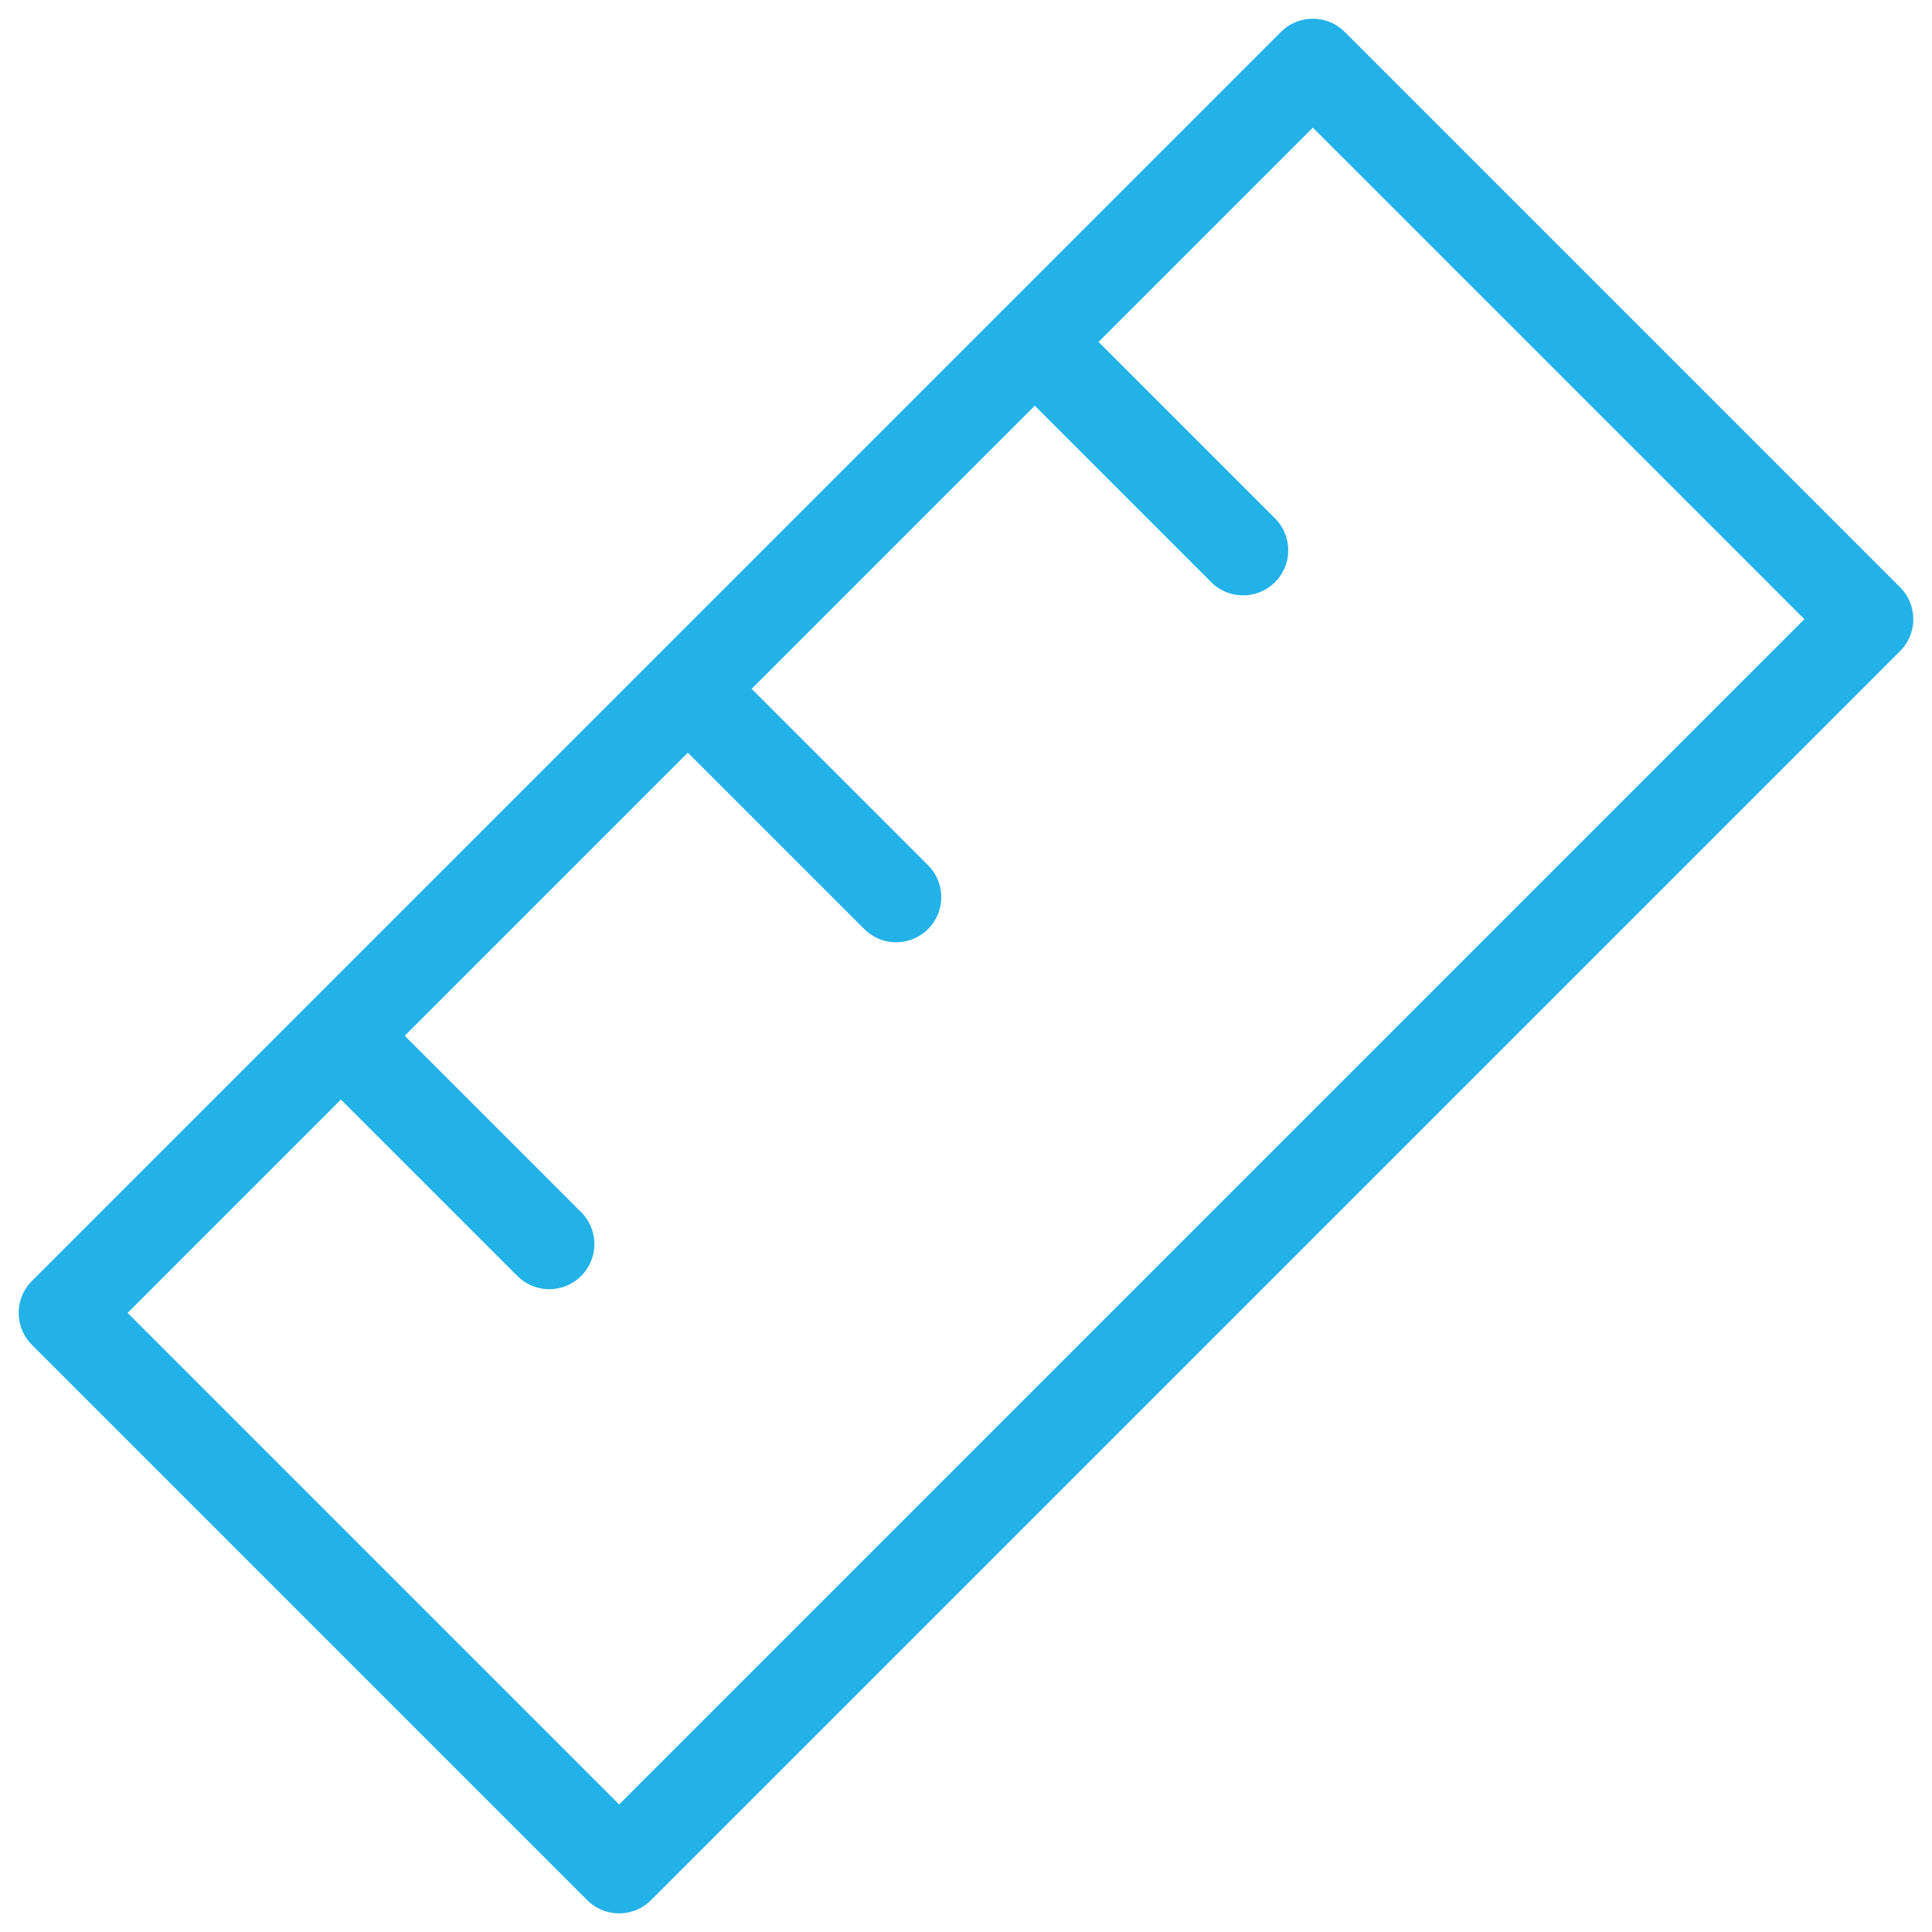
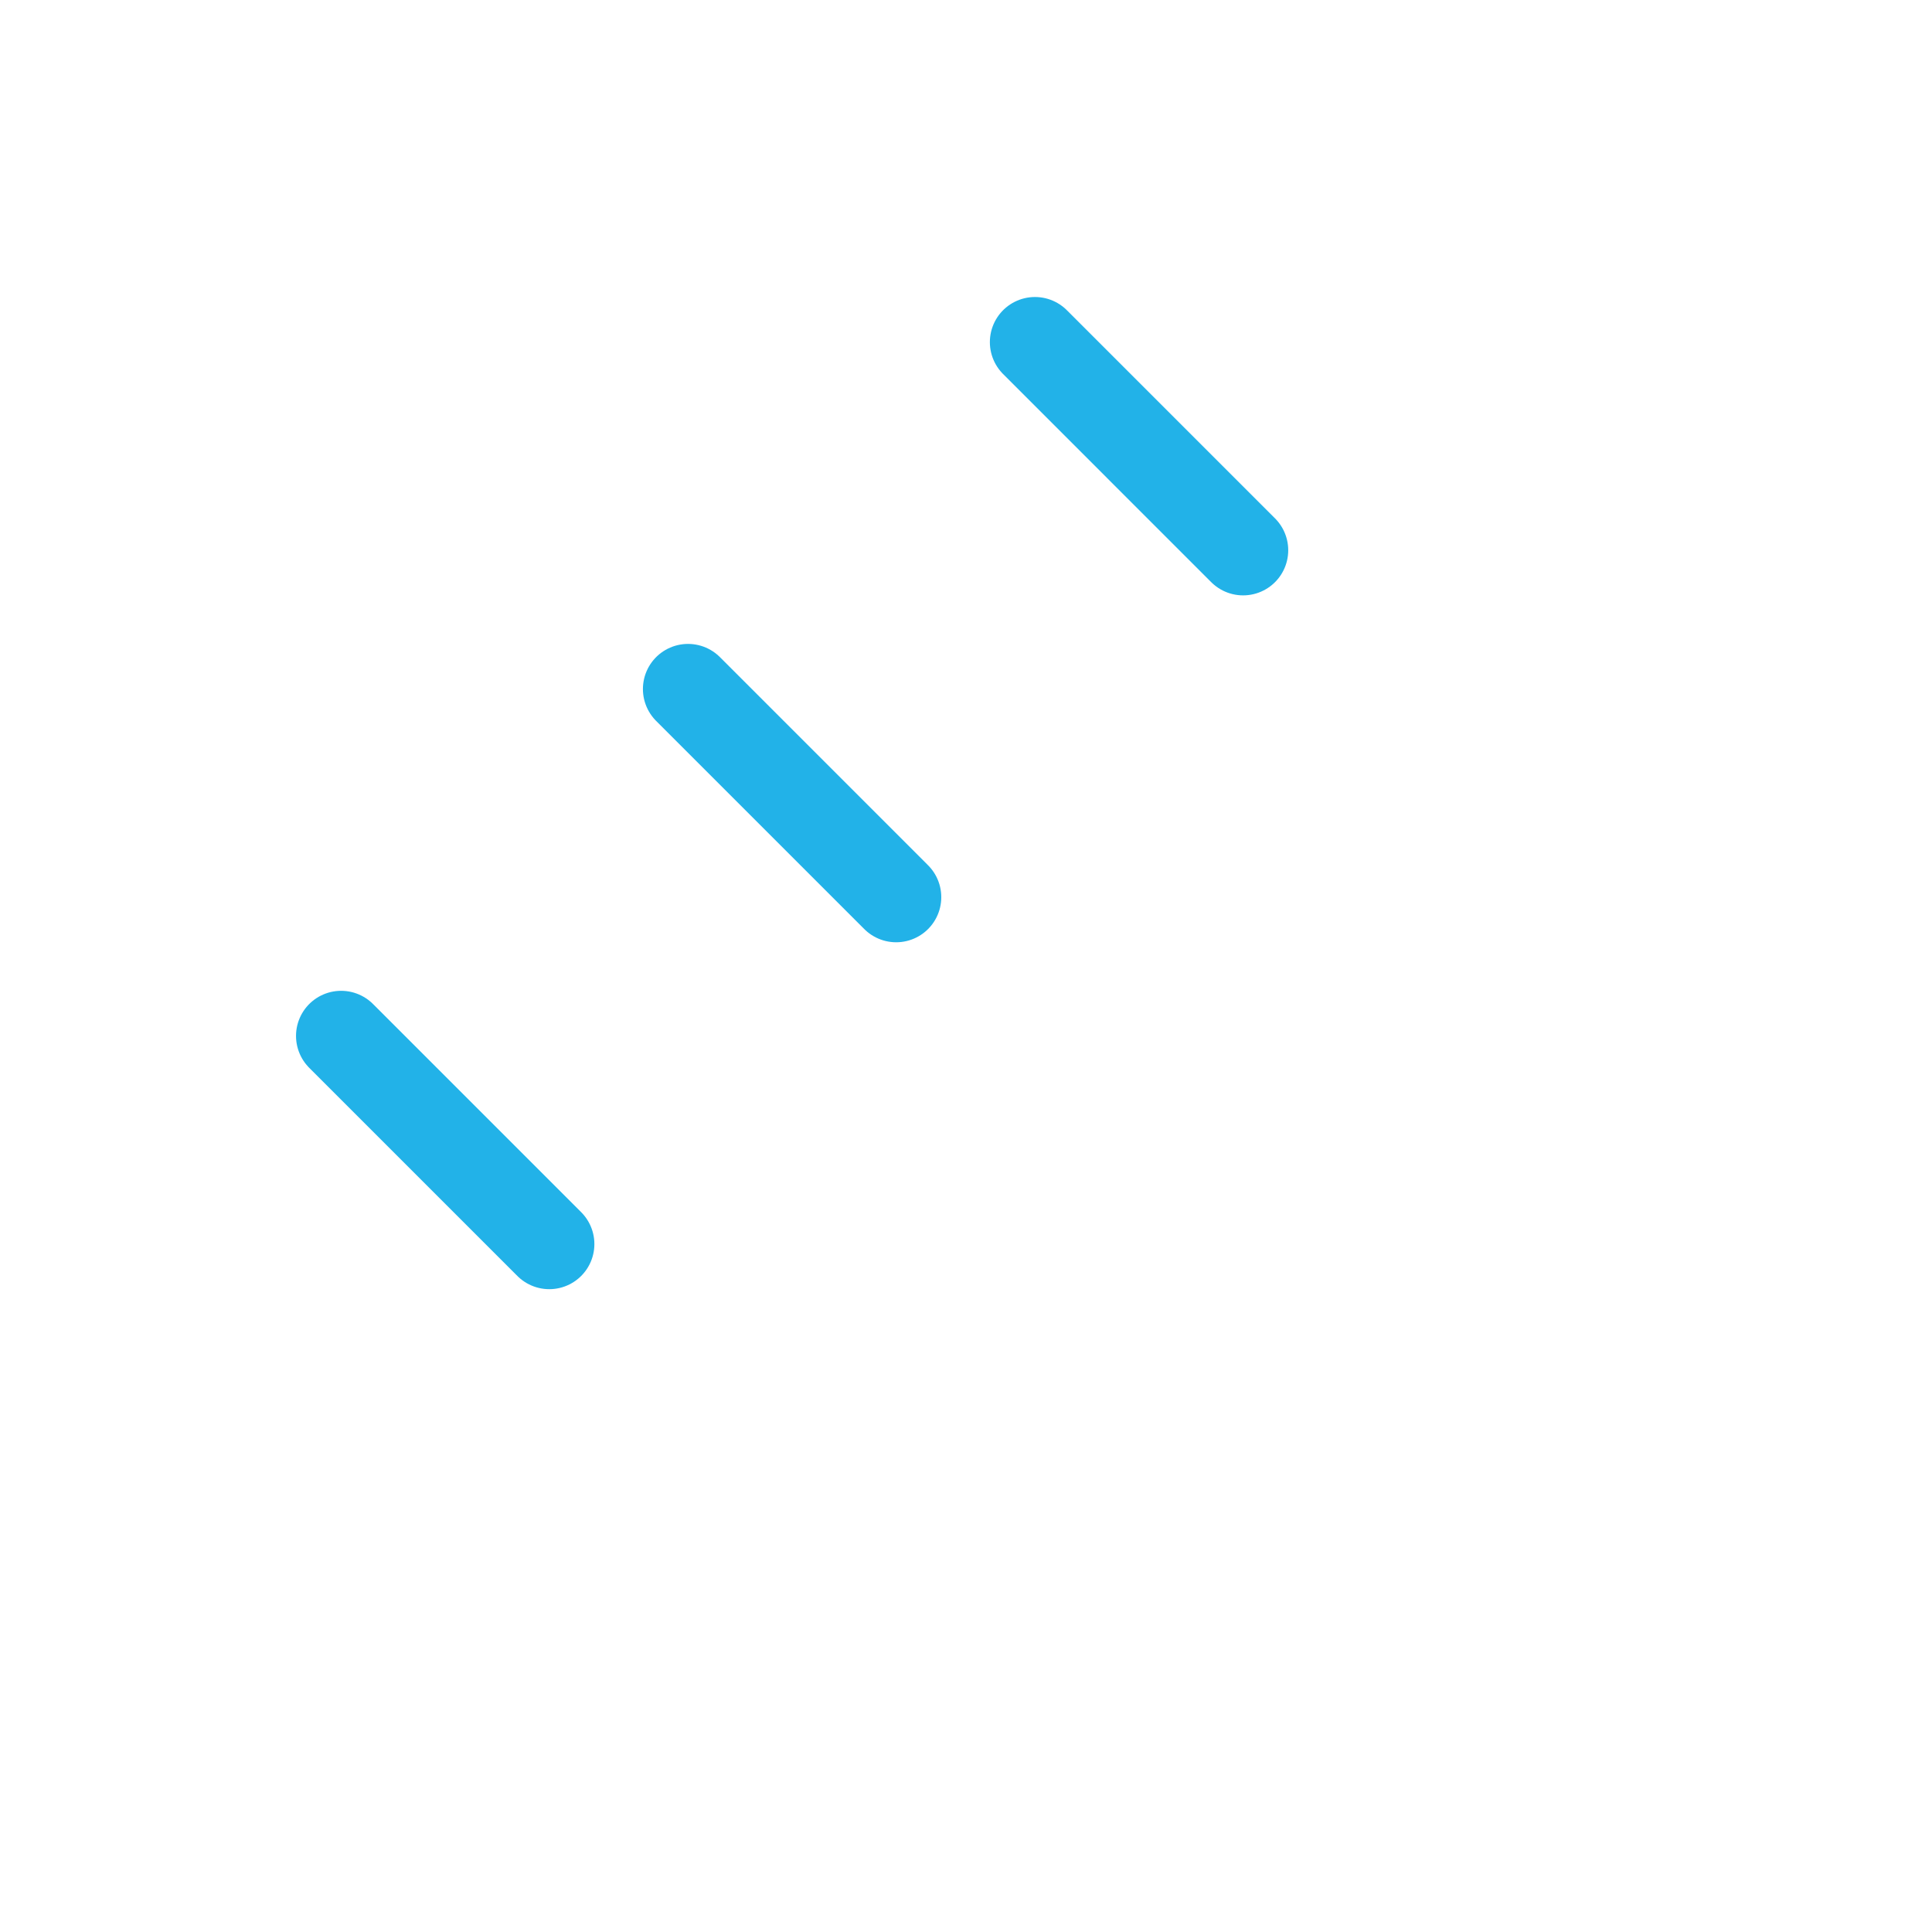
<svg xmlns="http://www.w3.org/2000/svg" width="42.828" height="42.829" viewBox="0 0 42.828 42.829">
  <g id="Group_817" data-name="Group 817" transform="translate(-0.304 -0.281)">
    <g id="Group_816" data-name="Group 816" transform="translate(1.718 1.696)">
-       <rect id="Rectangle_1503" data-name="Rectangle 1503" width="39.158" height="17.41" transform="translate(0 27.689) rotate(-45)" fill="none" stroke="#22b2e8" stroke-linecap="round" stroke-linejoin="round" stroke-width="2" />
      <line id="Line_268" data-name="Line 268" x2="4.614" y2="4.614" transform="translate(21.529 6.169)" fill="none" stroke="#22b2e8" stroke-linecap="round" stroke-linejoin="round" stroke-width="2" />
      <line id="Line_269" data-name="Line 269" x2="4.614" y2="4.614" transform="translate(13.838 13.859)" fill="none" stroke="#22b2e8" stroke-linecap="round" stroke-linejoin="round" stroke-width="2" />
      <line id="Line_270" data-name="Line 270" x2="4.614" y2="4.614" transform="translate(6.148 21.549)" fill="none" stroke="#22b2e8" stroke-linecap="round" stroke-linejoin="round" stroke-width="2" />
    </g>
  </g>
</svg>